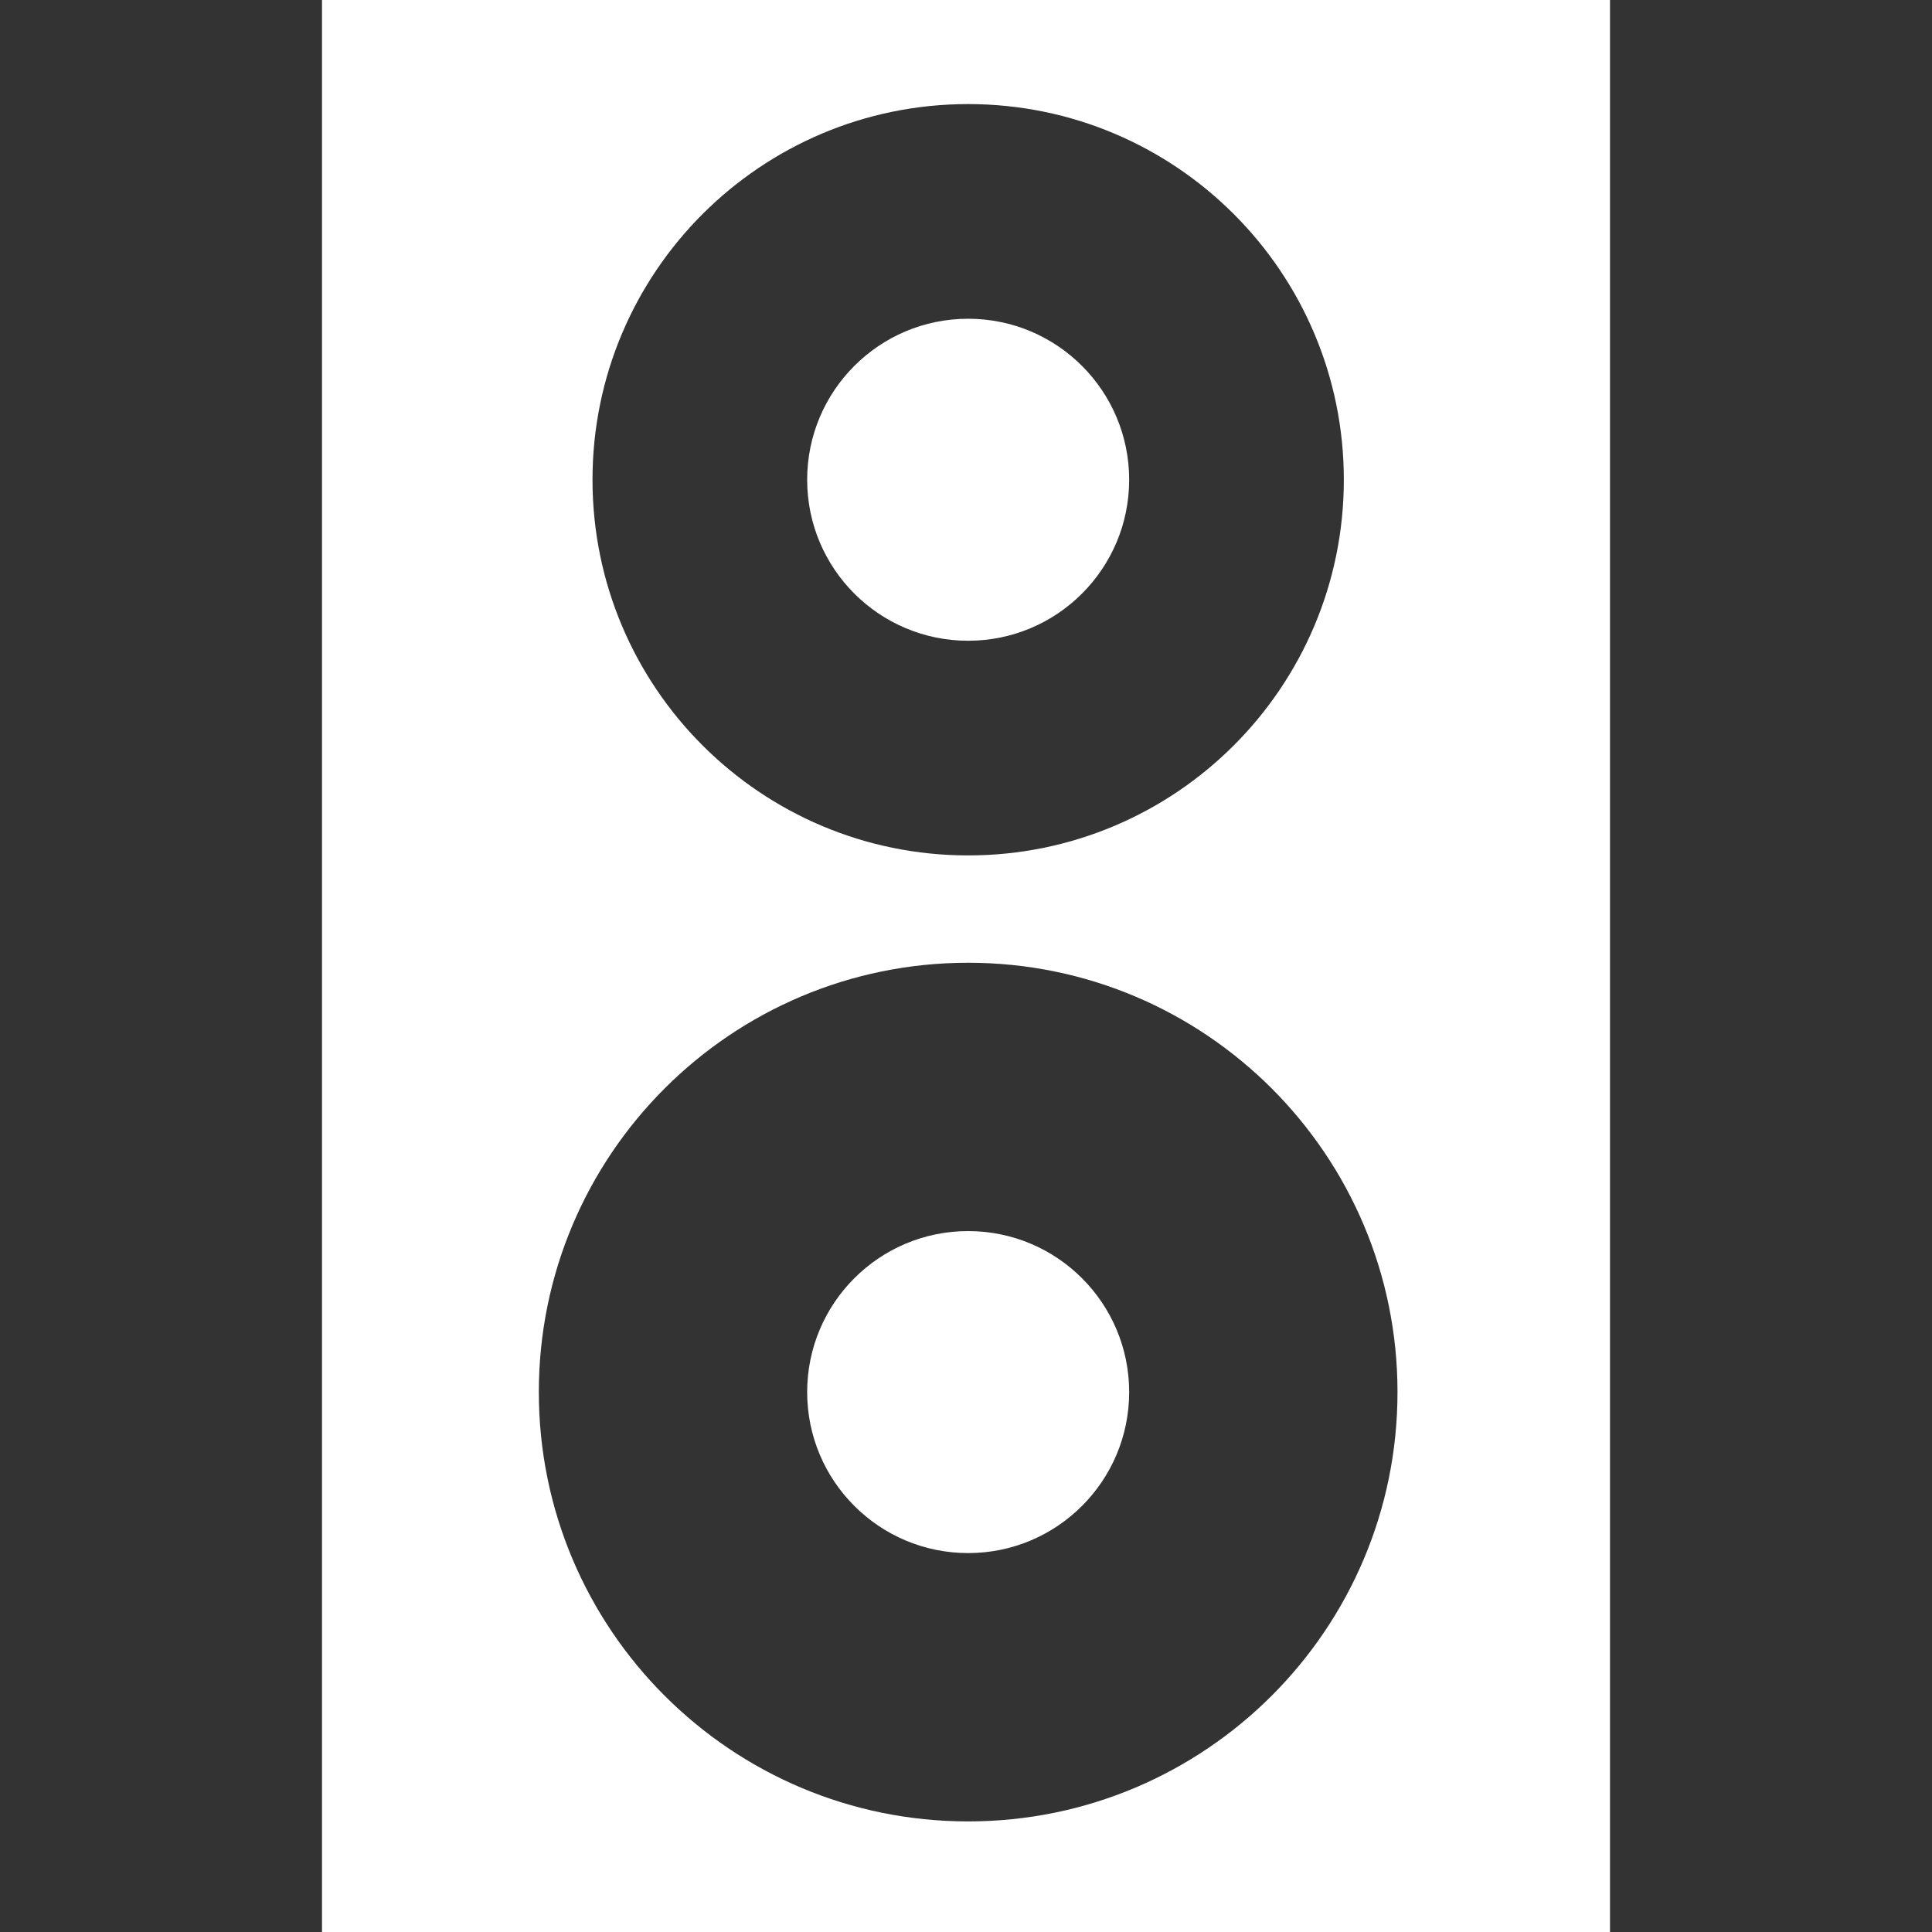
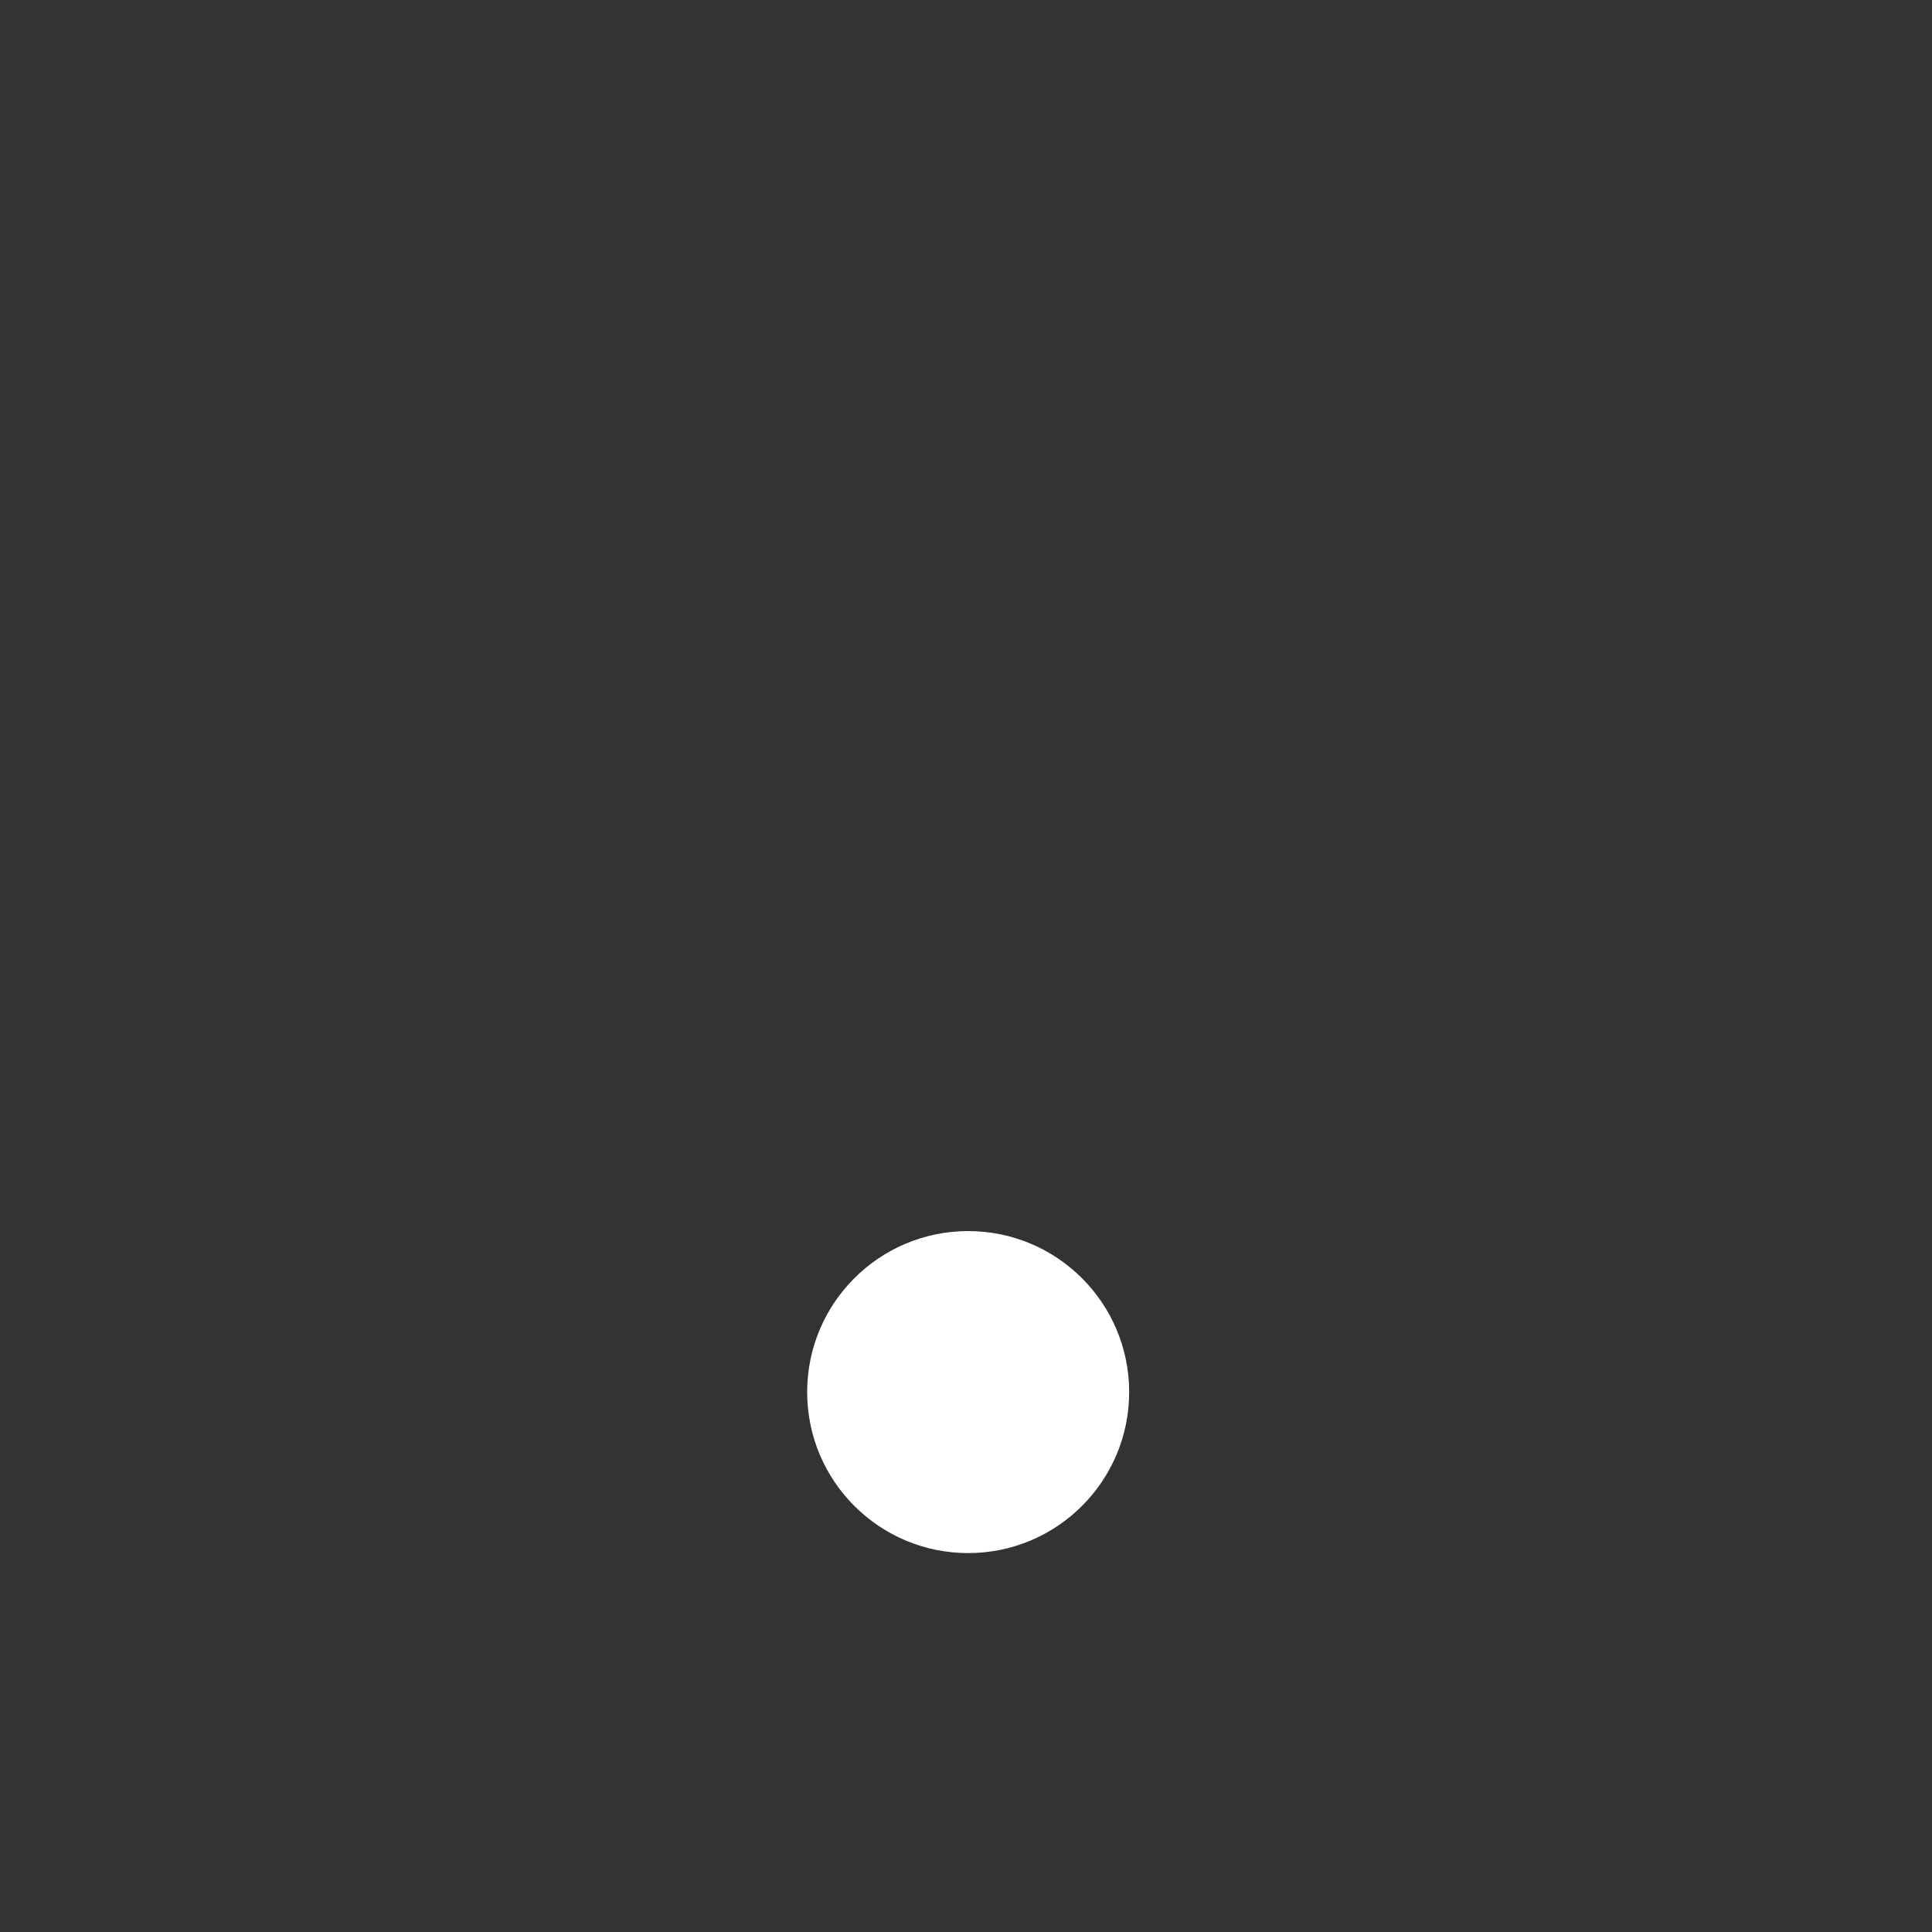
<svg xmlns="http://www.w3.org/2000/svg" version="1.1" viewBox="0 0 297 297" enable-background="new 0 0 297 297" width="512px" height="512px">
  <rect x="0" y="0" width="297" height="297" fill="#333333" stroke="none" />
  <g>
-     <path d="m49.5,0v297h198v-297h-198zm99.333,16c31.895,0 57.75,25.855 57.75,57.75s-25.855,57.75-57.75,57.75-57.75-25.855-57.75-57.75 25.855-57.75 57.75-57.75zm0,264c-36.451,0-66-29.549-66-66s29.549-66 66-66 66,29.549 66,66-29.549,66-66,66z" fill="#FFFFFF" />
-     <circle cx="148.833" cy="73.75" r="24.75" fill="#FFFFFF" />
    <circle cx="148.833" cy="214" r="24.75" fill="#FFFFFF" />
  </g>
</svg>